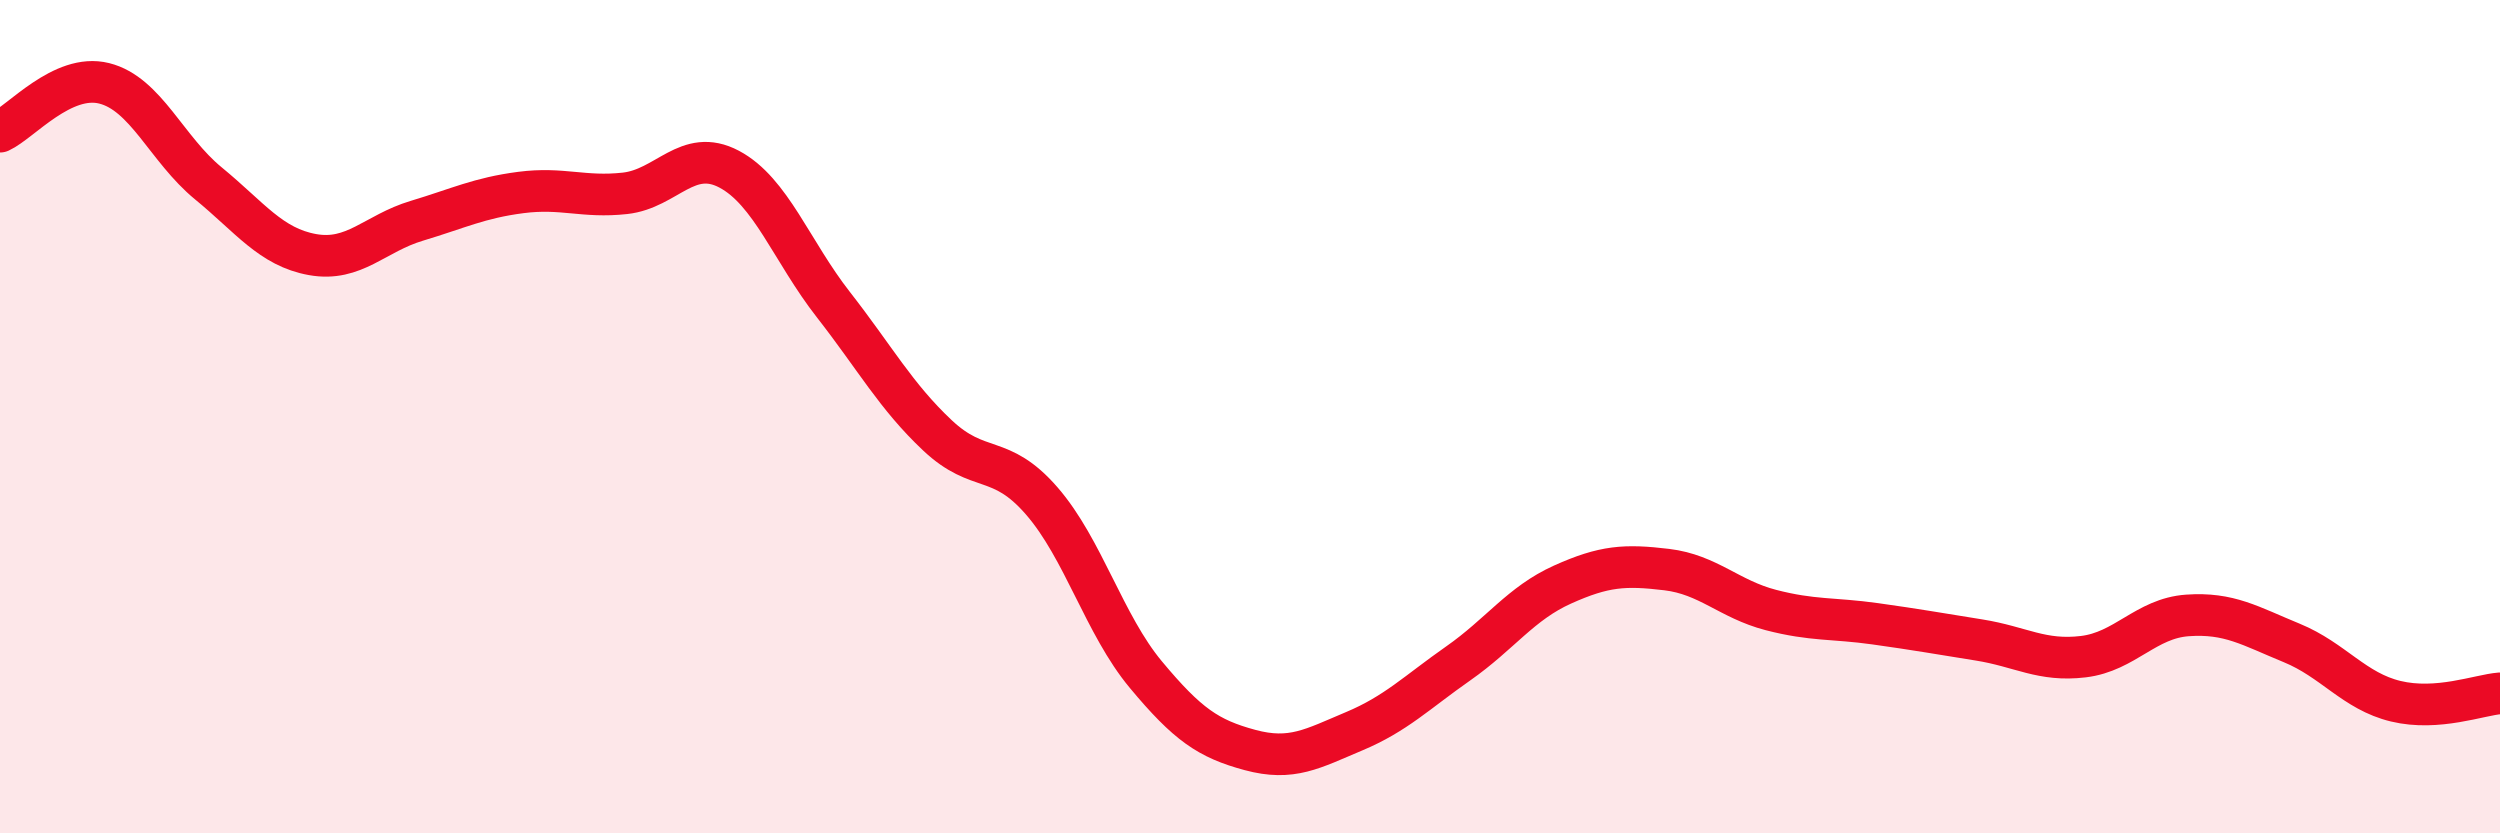
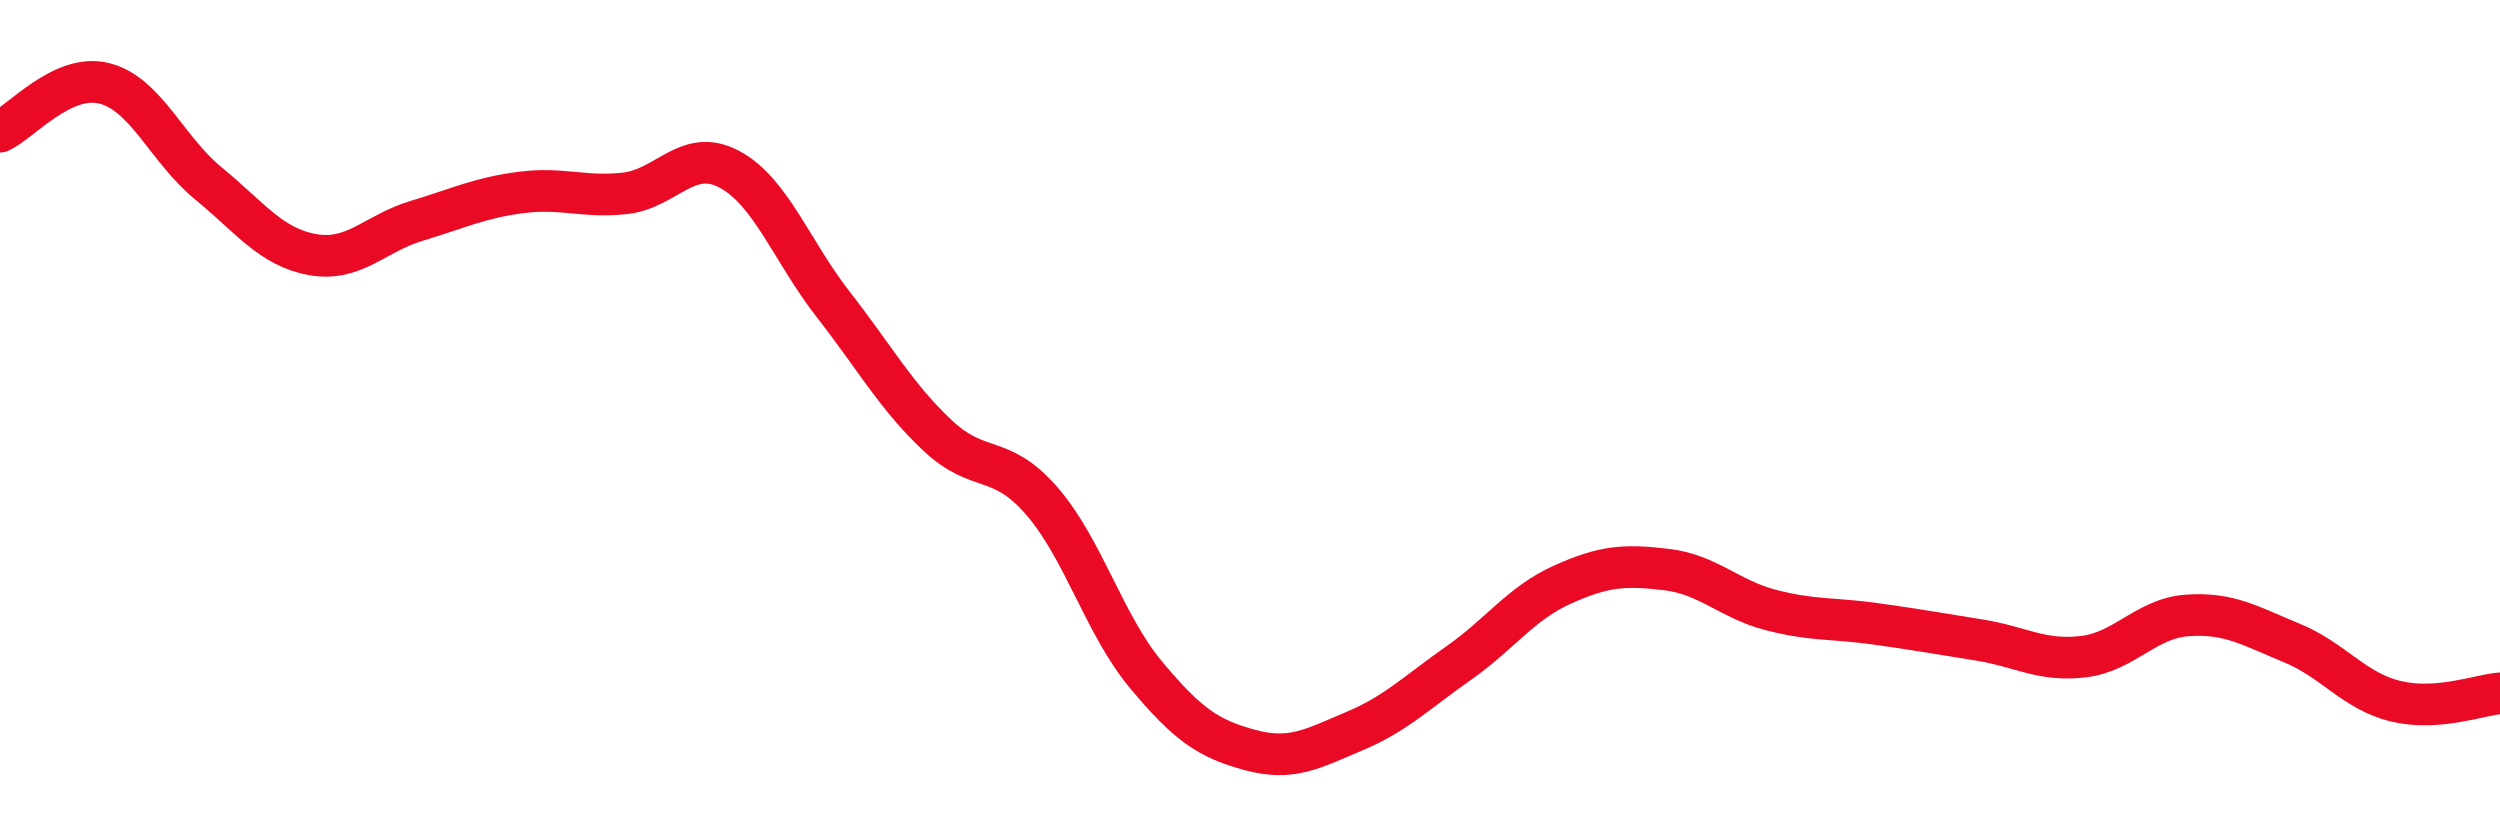
<svg xmlns="http://www.w3.org/2000/svg" width="60" height="20" viewBox="0 0 60 20">
-   <path d="M 0,3.16 C 0.5,2.93 1.5,1.75 2.5,2 C 3.5,2.25 4,3.58 5,4.4 C 6,5.22 6.5,5.93 7.5,6.11 C 8.5,6.29 9,5.6 10,5.3 C 11,5 11.5,4.75 12.5,4.62 C 13.5,4.49 14,4.75 15,4.64 C 16,4.53 16.5,3.53 17.5,4.06 C 18.5,4.59 19,6.03 20,7.31 C 21,8.59 21.5,9.51 22.5,10.45 C 23.5,11.39 24,10.87 25,12.02 C 26,13.17 26.5,14.99 27.5,16.19 C 28.5,17.39 29,17.73 30,18 C 31,18.27 31.5,17.97 32.5,17.55 C 33.5,17.13 34,16.62 35,15.92 C 36,15.22 36.5,14.48 37.5,14.03 C 38.5,13.58 39,13.55 40,13.67 C 41,13.79 41.5,14.38 42.5,14.64 C 43.5,14.9 44,14.83 45,14.97 C 46,15.11 46.5,15.2 47.5,15.36 C 48.5,15.52 49,15.88 50,15.76 C 51,15.64 51.5,14.84 52.5,14.77 C 53.5,14.7 54,15.02 55,15.43 C 56,15.84 56.5,16.59 57.5,16.83 C 58.5,17.07 59.5,16.68 60,16.64L60 20L0 20Z" fill="#EB0A25" opacity="0.1" stroke-linecap="round" stroke-linejoin="round" />
  <path d="M 0,3.16 C 0.5,2.93 1.5,1.75 2.5,2 C 3.5,2.25 4,3.58 5,4.4 C 6,5.22 6.5,5.93 7.5,6.11 C 8.5,6.29 9,5.6 10,5.3 C 11,5 11.5,4.75 12.5,4.62 C 13.5,4.49 14,4.75 15,4.64 C 16,4.53 16.5,3.53 17.5,4.06 C 18.5,4.59 19,6.03 20,7.31 C 21,8.59 21.5,9.51 22.5,10.45 C 23.5,11.39 24,10.87 25,12.02 C 26,13.17 26.5,14.99 27.5,16.19 C 28.5,17.39 29,17.73 30,18 C 31,18.27 31.5,17.97 32.5,17.55 C 33.5,17.13 34,16.62 35,15.92 C 36,15.22 36.5,14.48 37.5,14.03 C 38.5,13.58 39,13.55 40,13.67 C 41,13.79 41.5,14.38 42.5,14.64 C 43.5,14.9 44,14.83 45,14.97 C 46,15.11 46.5,15.2 47.5,15.36 C 48.5,15.52 49,15.88 50,15.76 C 51,15.64 51.5,14.84 52.5,14.77 C 53.5,14.7 54,15.02 55,15.43 C 56,15.84 56.5,16.59 57.5,16.83 C 58.5,17.07 59.5,16.68 60,16.64" stroke="#EB0A25" stroke-width="1" fill="none" stroke-linecap="round" stroke-linejoin="round" />
</svg>